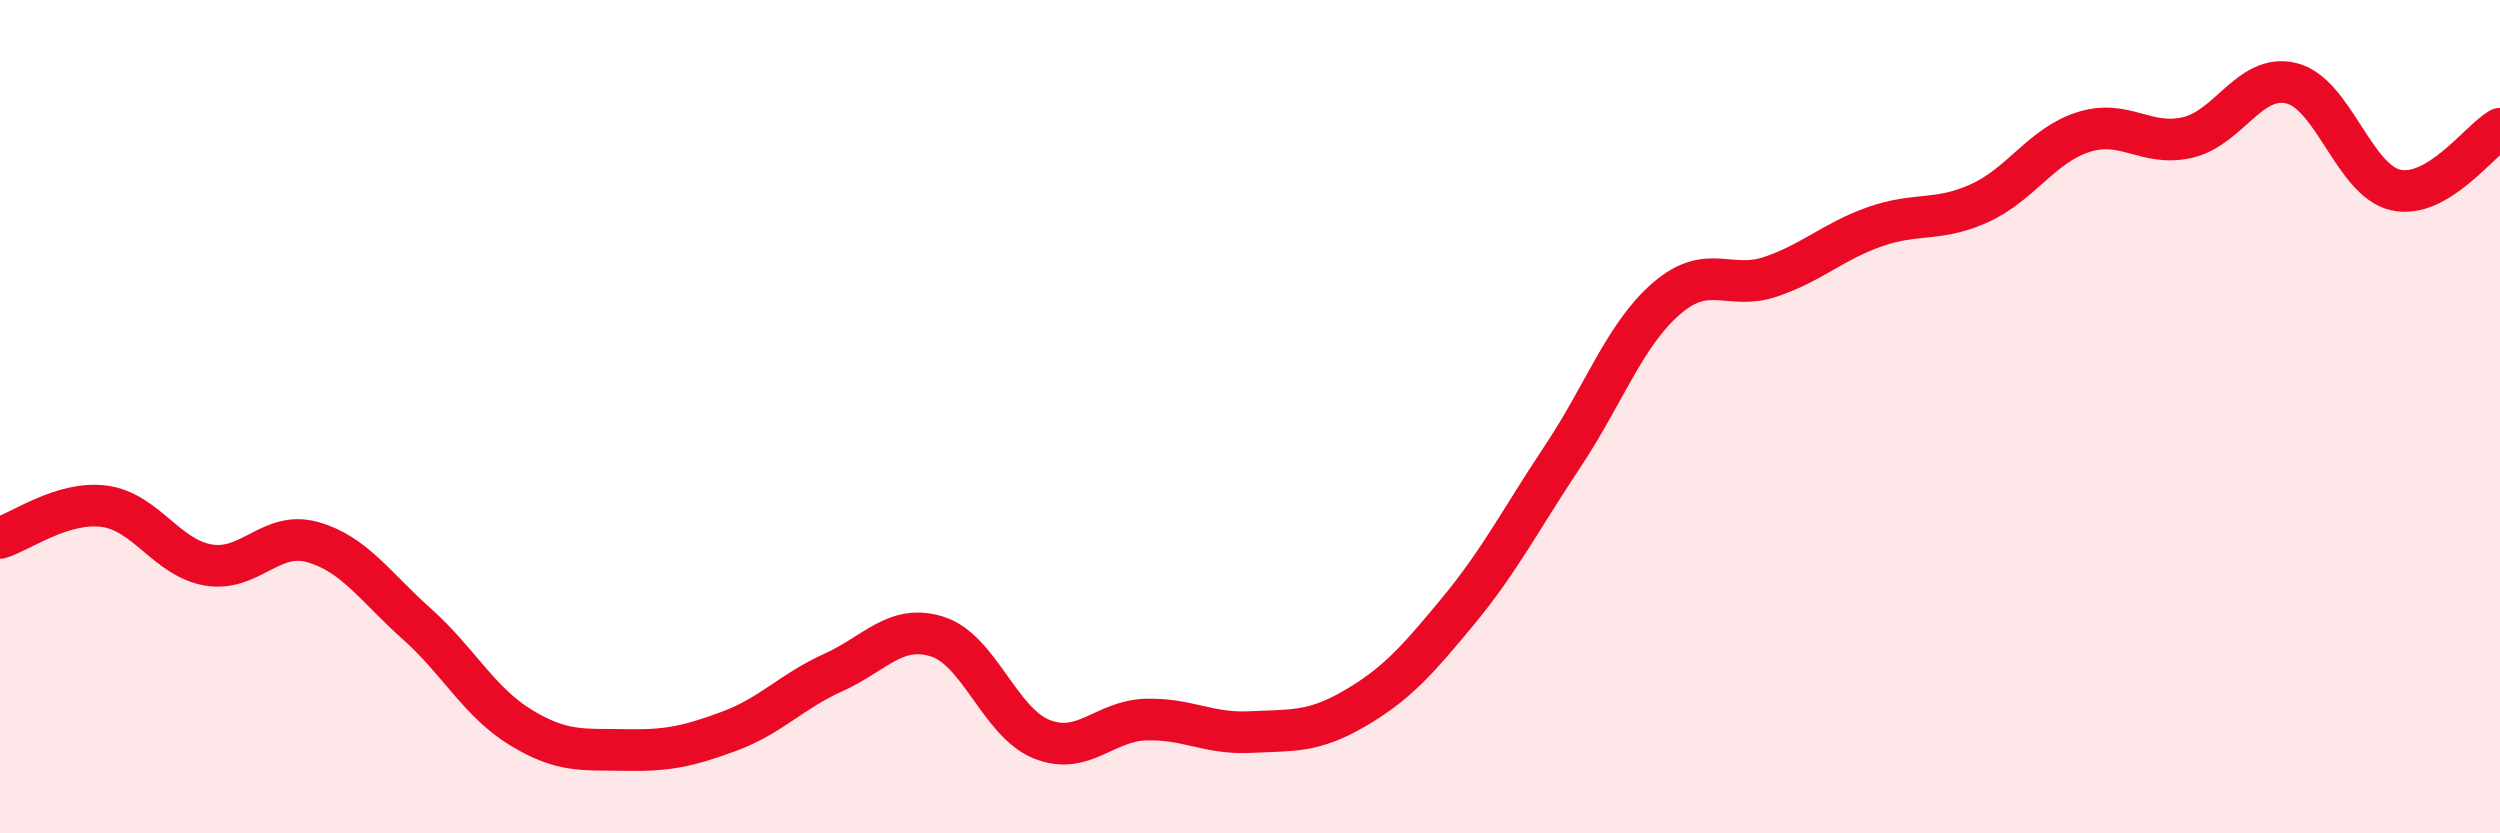
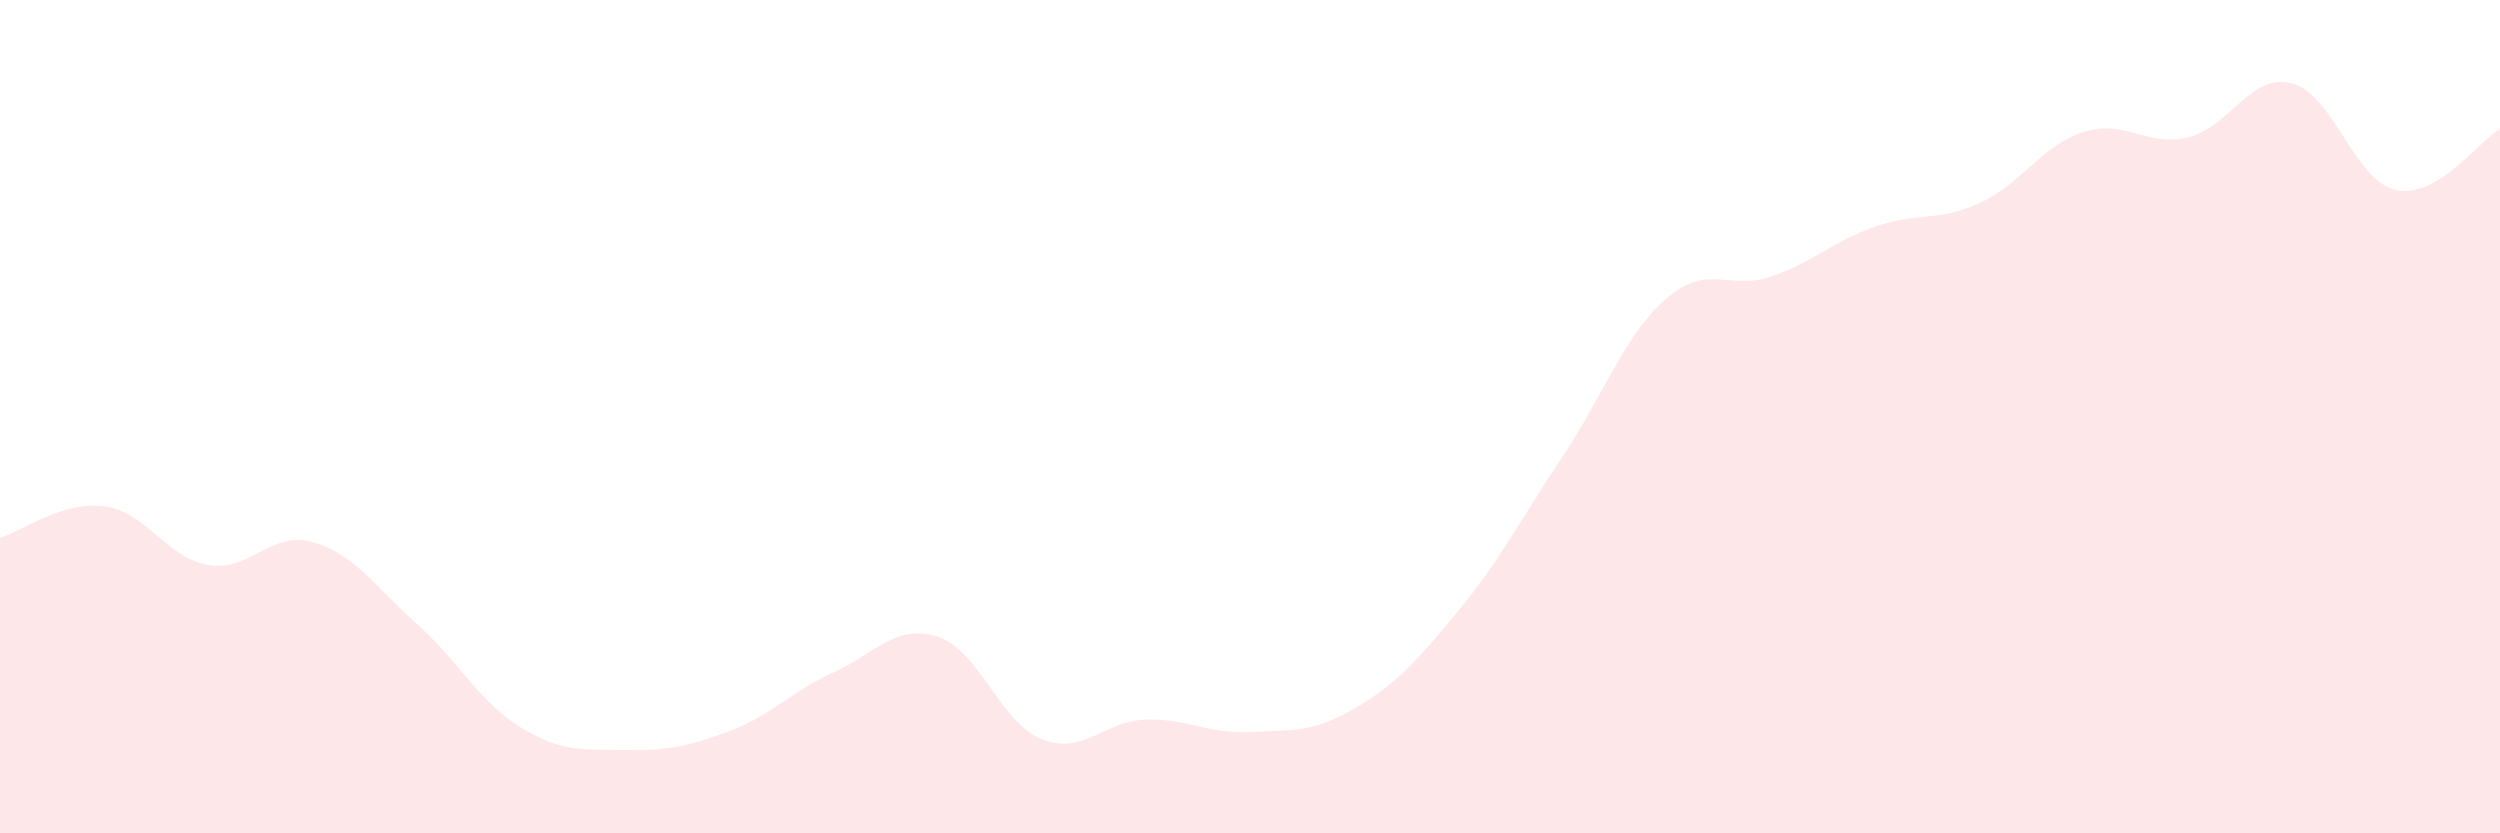
<svg xmlns="http://www.w3.org/2000/svg" width="60" height="20" viewBox="0 0 60 20">
  <path d="M 0,12.91 C 0.5,12.76 1.5,12.02 2.5,12.15 C 3.5,12.28 4,13.39 5,13.56 C 6,13.73 6.5,12.73 7.5,13.01 C 8.5,13.29 9,14.08 10,14.97 C 11,15.86 11.5,16.85 12.5,17.46 C 13.5,18.07 14,17.98 15,18 C 16,18.02 16.5,17.92 17.5,17.55 C 18.5,17.18 19,16.59 20,16.14 C 21,15.69 21.5,14.96 22.5,15.28 C 23.5,15.6 24,17.34 25,17.74 C 26,18.14 26.5,17.3 27.5,17.27 C 28.5,17.24 29,17.62 30,17.57 C 31,17.52 31.5,17.59 32.5,17.01 C 33.5,16.43 34,15.87 35,14.66 C 36,13.45 36.5,12.46 37.5,10.96 C 38.5,9.46 39,8.02 40,7.16 C 41,6.3 41.5,6.98 42.5,6.64 C 43.5,6.3 44,5.79 45,5.44 C 46,5.09 46.5,5.33 47.5,4.88 C 48.5,4.43 49,3.49 50,3.17 C 51,2.85 51.5,3.53 52.5,3.3 C 53.5,3.07 54,1.75 55,2 C 56,2.25 56.5,4.34 57.5,4.56 C 58.5,4.78 59.5,3.38 60,3.09L60 20L0 20Z" fill="#EB0A25" opacity="0.1" stroke-linecap="round" stroke-linejoin="round" />
-   <path d="M 0,12.91 C 0.5,12.76 1.5,12.02 2.5,12.15 C 3.5,12.28 4,13.39 5,13.56 C 6,13.73 6.5,12.73 7.5,13.01 C 8.5,13.29 9,14.08 10,14.97 C 11,15.86 11.5,16.85 12.5,17.46 C 13.5,18.07 14,17.98 15,18 C 16,18.02 16.5,17.92 17.5,17.55 C 18.5,17.18 19,16.59 20,16.14 C 21,15.69 21.5,14.96 22.5,15.28 C 23.5,15.6 24,17.34 25,17.74 C 26,18.14 26.5,17.3 27.5,17.27 C 28.5,17.24 29,17.62 30,17.57 C 31,17.52 31.5,17.59 32.5,17.01 C 33.5,16.43 34,15.87 35,14.66 C 36,13.45 36.5,12.46 37.5,10.96 C 38.5,9.46 39,8.02 40,7.16 C 41,6.3 41.5,6.98 42.5,6.64 C 43.5,6.3 44,5.79 45,5.44 C 46,5.09 46.5,5.33 47.5,4.88 C 48.5,4.43 49,3.49 50,3.17 C 51,2.85 51.5,3.53 52.5,3.3 C 53.5,3.07 54,1.75 55,2 C 56,2.25 56.5,4.34 57.5,4.56 C 58.5,4.78 59.5,3.38 60,3.09" stroke="#EB0A25" stroke-width="1" fill="none" stroke-linecap="round" stroke-linejoin="round" />
</svg>